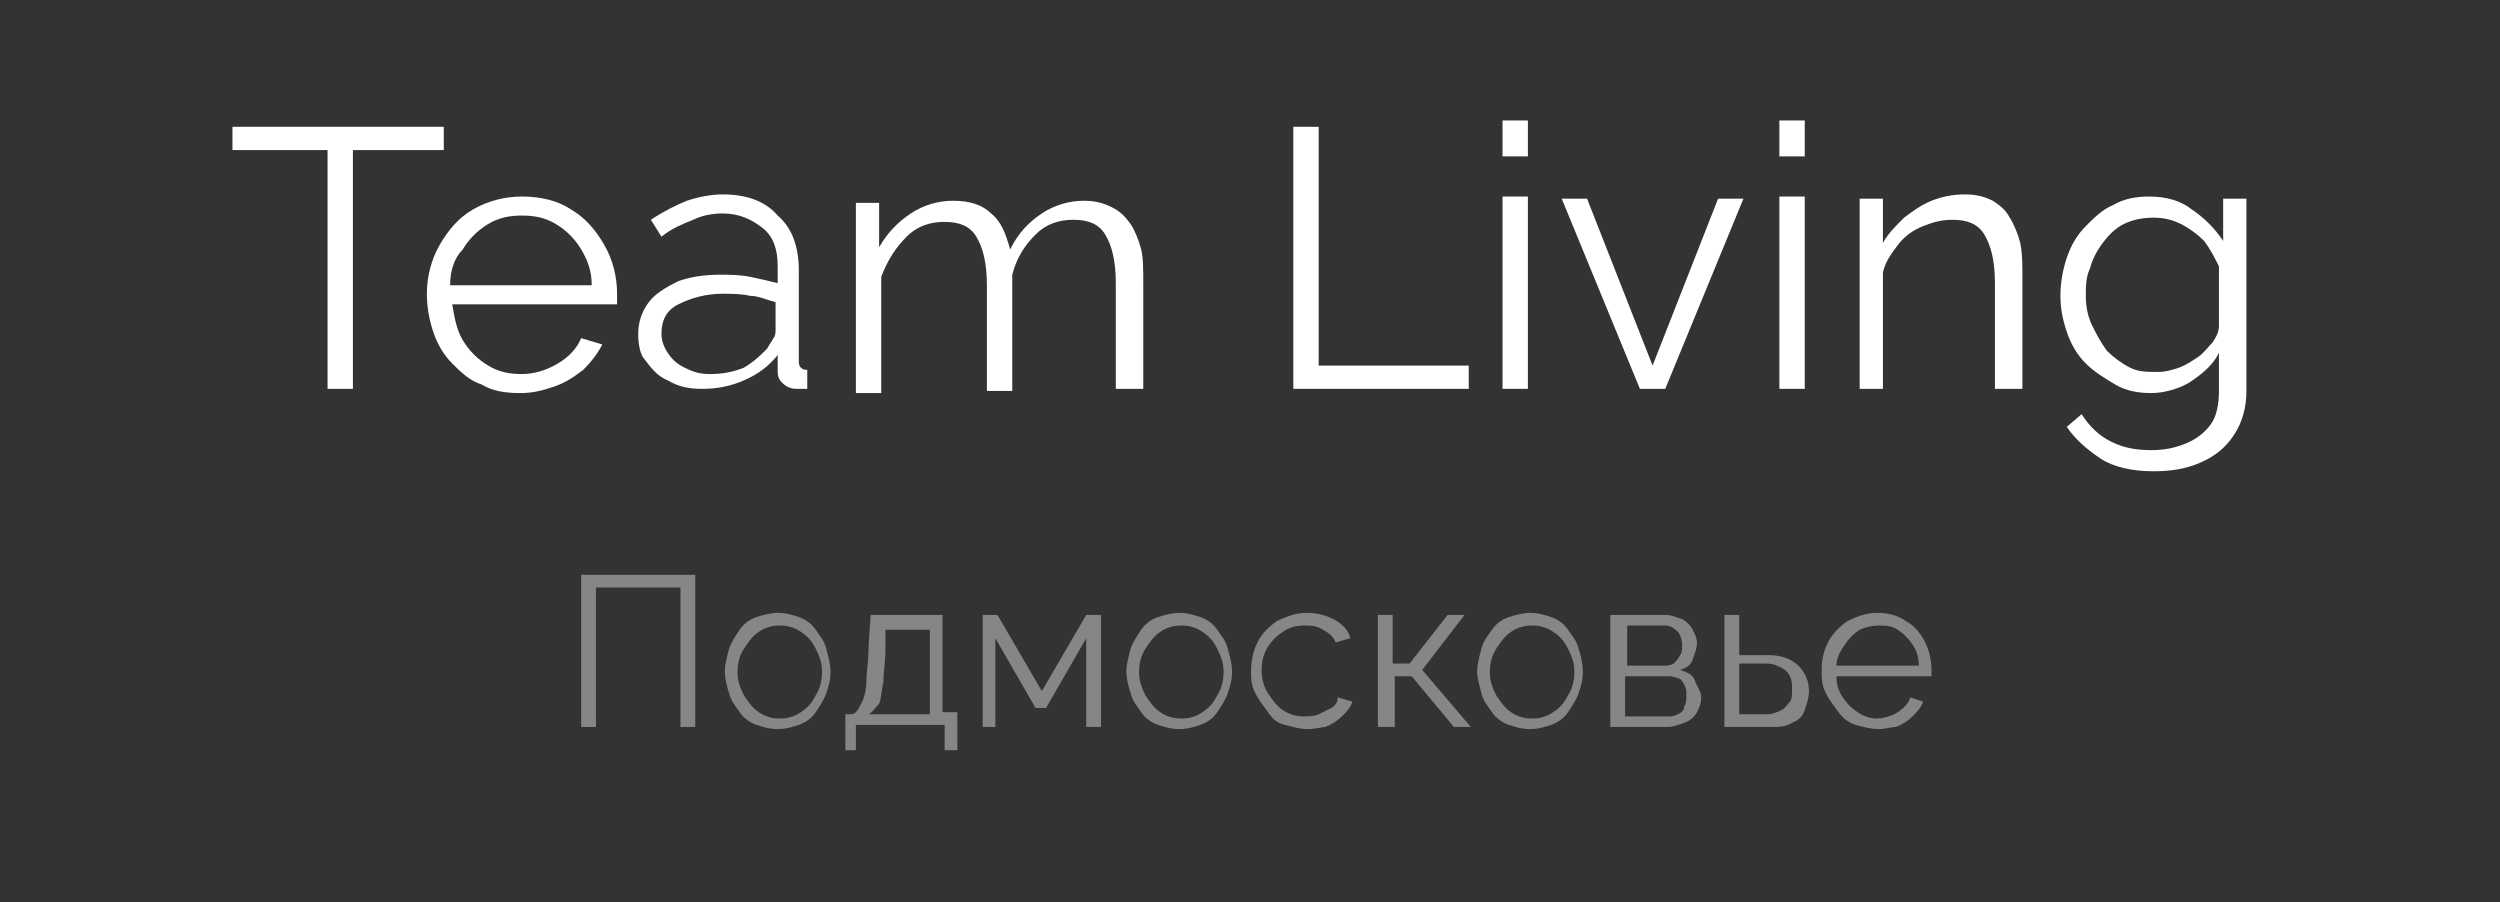
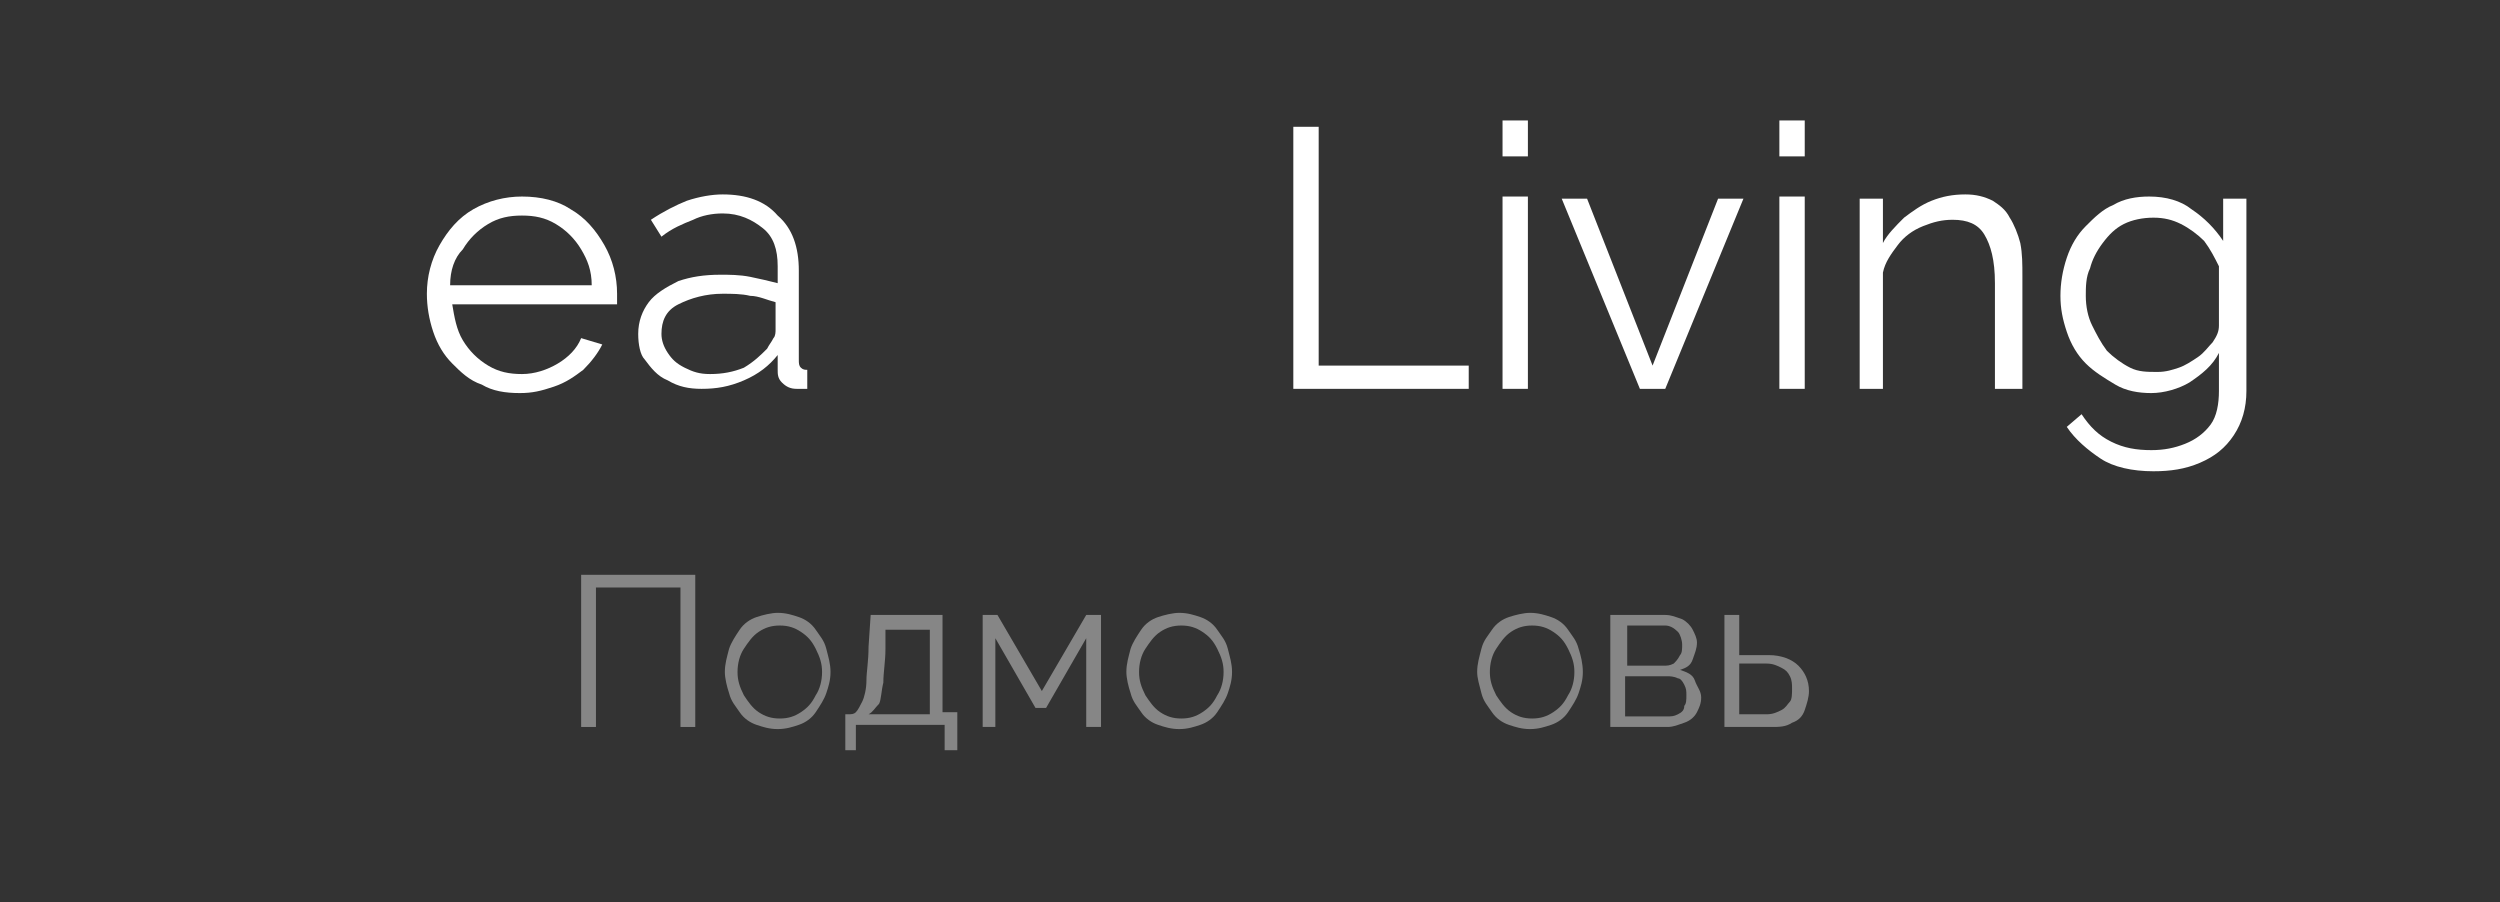
<svg xmlns="http://www.w3.org/2000/svg" version="1.1" id="Слой_1" x="0px" y="0px" viewBox="0 0 118.3 42.7" style="enable-background:new 0 0 118.3 42.7;" xml:space="preserve">
  <rect x="0" y="0" width="118.3" height="42.7" fill="#333333" stroke="none" />
  <style type="text/css"> .st0{fill:#868686;} .st1{fill:#FFFFFF;} </style>
  <title>1</title>
  <g>
    <path class="st0" d="M27.5,34.4v-7.2h5.4v7.2h-0.7v-6.6h-4v6.6H27.5z" />
    <path class="st0" d="M36.8,34.5c-0.4,0-0.7-0.1-1-0.2c-0.3-0.1-0.6-0.3-0.8-0.6c-0.2-0.3-0.4-0.5-0.5-0.9c-0.1-0.3-0.2-0.7-0.2-1 c0-0.4,0.1-0.7,0.2-1.1c0.1-0.3,0.3-0.6,0.5-0.9c0.2-0.3,0.5-0.5,0.8-0.6c0.3-0.1,0.7-0.2,1-0.2c0.4,0,0.7,0.1,1,0.2 c0.3,0.1,0.6,0.3,0.8,0.6c0.2,0.3,0.4,0.5,0.5,0.9s0.2,0.7,0.2,1.1c0,0.4-0.1,0.7-0.2,1s-0.3,0.6-0.5,0.9c-0.2,0.3-0.5,0.5-0.8,0.6 S37.2,34.5,36.8,34.5z M34.9,31.8c0,0.4,0.1,0.7,0.3,1.1c0.2,0.3,0.4,0.6,0.7,0.8c0.3,0.2,0.6,0.3,1,0.3c0.4,0,0.7-0.1,1-0.3 c0.3-0.2,0.5-0.4,0.7-0.8c0.2-0.3,0.3-0.7,0.3-1.1c0-0.4-0.1-0.7-0.3-1.1s-0.4-0.6-0.7-0.8c-0.3-0.2-0.6-0.3-1-0.3 c-0.4,0-0.7,0.1-1,0.3c-0.3,0.2-0.5,0.5-0.7,0.8C35,31,34.9,31.4,34.9,31.8z" />
    <path class="st0" d="M40,35.6v-1.8h0.1c0.2,0,0.3,0,0.4-0.1c0.1-0.1,0.2-0.3,0.3-0.5c0.1-0.2,0.2-0.6,0.2-1s0.1-0.9,0.1-1.6 l0.1-1.5h3.4v4.6h0.7v1.8h-0.6v-1.2h-4.2v1.2H40z M41.1,33.8H44v-4h-2.1l0,0.9c0,0.6-0.1,1.1-0.1,1.6c-0.1,0.4-0.1,0.8-0.2,1 C41.4,33.5,41.3,33.7,41.1,33.8z" />
-     <path class="st0" d="M46.5,34.4v-5.3h0.7l2.1,3.6l2.1-3.6h0.7v5.3h-0.7v-4.2l-1.9,3.3H49l-1.9-3.3v4.2H46.5z" />
+     <path class="st0" d="M46.5,34.4v-5.3h0.7l2.1,3.6l2.1-3.6h0.7v5.3h-0.7v-4.2l-1.9,3.3H49l-1.9-3.3v4.2z" />
    <path class="st0" d="M55.8,34.5c-0.4,0-0.7-0.1-1-0.2c-0.3-0.1-0.6-0.3-0.8-0.6c-0.2-0.3-0.4-0.5-0.5-0.9c-0.1-0.3-0.2-0.7-0.2-1 c0-0.4,0.1-0.7,0.2-1.1c0.1-0.3,0.3-0.6,0.5-0.9c0.2-0.3,0.5-0.5,0.8-0.6c0.3-0.1,0.7-0.2,1-0.2c0.4,0,0.7,0.1,1,0.2 c0.3,0.1,0.6,0.3,0.8,0.6c0.2,0.3,0.4,0.5,0.5,0.9s0.2,0.7,0.2,1.1c0,0.4-0.1,0.7-0.2,1s-0.3,0.6-0.5,0.9c-0.2,0.3-0.5,0.5-0.8,0.6 S56.2,34.5,55.8,34.5z M53.9,31.8c0,0.4,0.1,0.7,0.3,1.1c0.2,0.3,0.4,0.6,0.7,0.8c0.3,0.2,0.6,0.3,1,0.3c0.4,0,0.7-0.1,1-0.3 c0.3-0.2,0.5-0.4,0.7-0.8c0.2-0.3,0.3-0.7,0.3-1.1c0-0.4-0.1-0.7-0.3-1.1s-0.4-0.6-0.7-0.8c-0.3-0.2-0.6-0.3-1-0.3 c-0.4,0-0.7,0.1-1,0.3c-0.3,0.2-0.5,0.5-0.7,0.8C54,31,53.9,31.4,53.9,31.8z" />
-     <path class="st0" d="M61.9,34.5c-0.4,0-0.7-0.1-1.1-0.2s-0.6-0.3-0.8-0.6c-0.2-0.3-0.4-0.5-0.6-0.9s-0.2-0.7-0.2-1 c0-0.5,0.1-1,0.3-1.4s0.5-0.7,0.9-1c0.4-0.2,0.9-0.4,1.4-0.4c0.5,0,0.9,0.1,1.3,0.3s0.7,0.5,0.8,0.9l-0.7,0.2 c-0.1-0.3-0.4-0.5-0.6-0.6c-0.3-0.2-0.6-0.2-0.9-0.2c-0.4,0-0.7,0.1-1,0.3c-0.3,0.2-0.5,0.4-0.7,0.7c-0.2,0.3-0.3,0.7-0.3,1.1 c0,0.4,0.1,0.8,0.3,1.1s0.4,0.6,0.7,0.8c0.3,0.2,0.6,0.3,1,0.3c0.2,0,0.5,0,0.7-0.1s0.4-0.2,0.6-0.3c0.2-0.1,0.3-0.3,0.3-0.5 l0.7,0.2c-0.1,0.3-0.3,0.5-0.5,0.7s-0.5,0.4-0.8,0.5C62.6,34.4,62.2,34.5,61.9,34.5z" />
-     <path class="st0" d="M65.2,34.4v-5.3h0.7v2.3h0.8l1.8-2.3h0.8l-2,2.6l2.3,2.7h-0.8l-2-2.4h-0.8v2.4H65.2z" />
    <path class="st0" d="M72.4,34.5c-0.4,0-0.7-0.1-1-0.2s-0.6-0.3-0.8-0.6c-0.2-0.3-0.4-0.5-0.5-0.9s-0.2-0.7-0.2-1 c0-0.4,0.1-0.7,0.2-1.1s0.3-0.6,0.5-0.9c0.2-0.3,0.5-0.5,0.8-0.6c0.3-0.1,0.7-0.2,1-0.2c0.4,0,0.7,0.1,1,0.2s0.6,0.3,0.8,0.6 c0.2,0.3,0.4,0.5,0.5,0.9c0.1,0.3,0.2,0.7,0.2,1.1c0,0.4-0.1,0.7-0.2,1c-0.1,0.3-0.3,0.6-0.5,0.9c-0.2,0.3-0.5,0.5-0.8,0.6 S72.8,34.5,72.4,34.5z M70.5,31.8c0,0.4,0.1,0.7,0.3,1.1c0.2,0.3,0.4,0.6,0.7,0.8c0.3,0.2,0.6,0.3,1,0.3s0.7-0.1,1-0.3 c0.3-0.2,0.5-0.4,0.7-0.8c0.2-0.3,0.3-0.7,0.3-1.1c0-0.4-0.1-0.7-0.3-1.1s-0.4-0.6-0.7-0.8c-0.3-0.2-0.6-0.3-1-0.3s-0.7,0.1-1,0.3 c-0.3,0.2-0.5,0.5-0.7,0.8C70.6,31,70.5,31.4,70.5,31.8z" />
    <path class="st0" d="M76.2,34.4v-5.3h2.6c0.3,0,0.5,0.1,0.8,0.2c0.2,0.1,0.4,0.3,0.5,0.5c0.1,0.2,0.2,0.4,0.2,0.6 c0,0.3-0.1,0.5-0.2,0.8s-0.3,0.4-0.6,0.5c0.3,0.1,0.6,0.2,0.7,0.5s0.3,0.5,0.3,0.8c0,0.3-0.1,0.5-0.2,0.7c-0.1,0.2-0.3,0.4-0.6,0.5 s-0.5,0.2-0.8,0.2H76.2z M76.9,31.5h1.8c0.2,0,0.3,0,0.5-0.1c0.1-0.1,0.2-0.2,0.3-0.4c0.1-0.1,0.1-0.3,0.1-0.5 c0-0.2-0.1-0.5-0.2-0.6c-0.2-0.2-0.4-0.3-0.6-0.3h-1.8V31.5z M76.9,33.9h2c0.2,0,0.3,0,0.5-0.1s0.3-0.2,0.3-0.4 c0.1-0.1,0.1-0.3,0.1-0.5c0-0.2,0-0.3-0.1-0.5s-0.2-0.3-0.3-0.3C79.2,32,79,32,78.9,32h-2V33.9z" />
    <path class="st0" d="M81.6,34.4v-5.3h0.7V31h1.4c0.6,0,1.1,0.2,1.4,0.5s0.5,0.7,0.5,1.2c0,0.3-0.1,0.6-0.2,0.9 c-0.1,0.3-0.3,0.5-0.6,0.6c-0.3,0.2-0.6,0.2-1,0.2H81.6z M82.3,33.8h1.3c0.3,0,0.5-0.1,0.7-0.2c0.2-0.1,0.3-0.3,0.4-0.4 s0.1-0.4,0.1-0.6c0-0.2,0-0.4-0.1-0.6c-0.1-0.2-0.2-0.3-0.4-0.4c-0.2-0.1-0.4-0.2-0.7-0.2h-1.3V33.8z" />
-     <path class="st0" d="M88.9,34.5c-0.4,0-0.7-0.1-1.1-0.2c-0.3-0.1-0.6-0.3-0.8-0.6c-0.2-0.3-0.4-0.5-0.6-0.9s-0.2-0.7-0.2-1.1 c0-0.5,0.1-0.9,0.3-1.3c0.2-0.4,0.5-0.7,0.9-1c0.4-0.2,0.9-0.4,1.4-0.4c0.5,0,1,0.1,1.4,0.4c0.4,0.2,0.7,0.6,0.9,1 c0.2,0.4,0.3,0.9,0.3,1.3c0,0.1,0,0.1,0,0.2s0,0.1,0,0.1h-4.5c0,0.4,0.1,0.7,0.3,1c0.2,0.3,0.4,0.5,0.7,0.7 c0.3,0.2,0.6,0.3,0.9,0.3c0.3,0,0.7-0.1,1-0.3s0.5-0.4,0.6-0.7l0.6,0.2c-0.1,0.3-0.3,0.5-0.5,0.7c-0.2,0.2-0.5,0.4-0.8,0.5 C89.5,34.4,89.2,34.5,88.9,34.5z M86.9,31.5h3.9c0-0.4-0.1-0.7-0.3-1s-0.4-0.5-0.7-0.7c-0.3-0.2-0.6-0.2-0.9-0.2 c-0.3,0-0.7,0.1-0.9,0.2c-0.3,0.2-0.5,0.4-0.7,0.7C87.1,30.8,86.9,31.1,86.9,31.5z" />
  </g>
  <g>
-     <path class="st1" d="M21.1,7.1h-4.4v11.3h-1.2V7.1H11V6h10V7.1z" />
    <path class="st1" d="M24.6,18.6c-0.7,0-1.3-0.1-1.8-0.4c-0.6-0.2-1-0.6-1.4-1c-0.4-0.4-0.7-0.9-0.9-1.5c-0.2-0.6-0.3-1.2-0.3-1.8 c0-0.8,0.2-1.6,0.6-2.3c0.4-0.7,0.9-1.3,1.6-1.7c0.7-0.4,1.5-0.6,2.3-0.6c0.9,0,1.7,0.2,2.3,0.6c0.7,0.4,1.2,1,1.6,1.7 c0.4,0.7,0.6,1.5,0.6,2.3c0,0.1,0,0.2,0,0.3c0,0.1,0,0.2,0,0.2h-7.8c0.1,0.6,0.2,1.2,0.5,1.7c0.3,0.5,0.7,0.9,1.2,1.2 c0.5,0.3,1,0.4,1.6,0.4c0.6,0,1.2-0.2,1.7-0.5c0.5-0.3,0.9-0.7,1.1-1.2l1,0.3c-0.2,0.4-0.5,0.8-0.9,1.2c-0.4,0.3-0.8,0.6-1.4,0.8 S25.2,18.6,24.6,18.6z M21.3,13.5H28c0-0.7-0.2-1.2-0.5-1.7s-0.7-0.9-1.2-1.2c-0.5-0.3-1-0.4-1.6-0.4c-0.6,0-1.1,0.1-1.6,0.4 c-0.5,0.3-0.9,0.7-1.2,1.2C21.5,12.2,21.3,12.8,21.3,13.5z" />
    <path class="st1" d="M30.2,15.8c0-0.6,0.2-1.1,0.5-1.5c0.3-0.4,0.8-0.7,1.4-1c0.6-0.2,1.2-0.3,2-0.3c0.4,0,0.9,0,1.4,0.1 c0.5,0.1,0.9,0.2,1.3,0.3v-0.8c0-0.8-0.2-1.4-0.7-1.8s-1.1-0.7-1.9-0.7c-0.5,0-1,0.1-1.4,0.3c-0.5,0.2-1,0.4-1.5,0.8l-0.5-0.8 c0.6-0.4,1.2-0.7,1.7-0.9c0.6-0.2,1.2-0.3,1.7-0.3c1.1,0,2,0.3,2.6,1c0.7,0.6,1,1.5,1,2.6V17c0,0.2,0,0.3,0.1,0.4 c0.1,0.1,0.2,0.1,0.3,0.1v0.9c-0.1,0-0.2,0-0.3,0s-0.2,0-0.2,0c-0.3,0-0.5-0.1-0.7-0.3s-0.2-0.4-0.2-0.6l0-0.7 c-0.4,0.5-0.9,0.9-1.6,1.2c-0.7,0.3-1.3,0.4-2,0.4c-0.6,0-1.1-0.1-1.6-0.4c-0.5-0.2-0.8-0.6-1.1-1C30.3,16.8,30.2,16.3,30.2,15.8z M36.3,16.5c0.1-0.2,0.2-0.3,0.3-0.5c0.1-0.1,0.1-0.3,0.1-0.4v-1.3c-0.4-0.1-0.8-0.3-1.2-0.3c-0.4-0.1-0.9-0.1-1.3-0.1 c-0.8,0-1.5,0.2-2.1,0.5s-0.8,0.8-0.8,1.4c0,0.3,0.1,0.6,0.3,0.9s0.4,0.5,0.8,0.7s0.7,0.3,1.2,0.3c0.6,0,1.1-0.1,1.6-0.3 C35.7,17.1,36,16.8,36.3,16.5z" />
-     <path class="st1" d="M54,18.4h-1.2v-5c0-1.1-0.2-1.8-0.5-2.3c-0.3-0.5-0.8-0.7-1.5-0.7c-0.7,0-1.3,0.2-1.8,0.7 c-0.5,0.5-0.9,1.1-1.1,1.9v5.5h-1.2v-5c0-1.1-0.2-1.8-0.5-2.3c-0.3-0.5-0.8-0.7-1.5-0.7c-0.7,0-1.3,0.2-1.8,0.7 c-0.5,0.5-0.9,1.1-1.2,1.9v5.5h-1.2v-9h1.1v2.1c0.4-0.7,0.9-1.2,1.5-1.6c0.6-0.4,1.3-0.6,2-0.6c0.8,0,1.4,0.2,1.8,0.6 c0.5,0.4,0.7,1,0.9,1.7c0.4-0.8,0.9-1.3,1.5-1.7c0.6-0.4,1.3-0.6,2-0.6c0.5,0,0.9,0.1,1.3,0.3c0.4,0.2,0.6,0.4,0.9,0.8 c0.2,0.3,0.4,0.8,0.5,1.2s0.1,1,0.1,1.6V18.4z" />
    <path class="st1" d="M61.2,18.4V6h1.2v11.3h7.1v1.1H61.2z" />
    <path class="st1" d="M71.1,7.4V5.7h1.2v1.7H71.1z M71.1,18.4V9.3h1.2v9.1H71.1z" />
    <path class="st1" d="M77.6,18.4l-3.7-9h1.2l3.1,7.9l3.1-7.9h1.2l-3.7,9H77.6z" />
    <path class="st1" d="M84.2,7.4V5.7h1.2v1.7H84.2z M84.2,18.4V9.3h1.2v9.1H84.2z" />
    <path class="st1" d="M95.6,18.4h-1.2v-5c0-1.1-0.2-1.8-0.5-2.3c-0.3-0.5-0.8-0.7-1.5-0.7c-0.5,0-0.9,0.1-1.4,0.3 c-0.5,0.2-0.9,0.5-1.2,0.9s-0.6,0.8-0.7,1.3v5.5H88v-9h1.1v2.1c0.2-0.4,0.6-0.8,1-1.2c0.4-0.3,0.8-0.6,1.3-0.8 c0.5-0.2,1-0.3,1.6-0.3c0.5,0,0.9,0.1,1.3,0.3c0.3,0.2,0.6,0.4,0.8,0.8c0.2,0.3,0.4,0.8,0.5,1.2c0.1,0.5,0.1,1,0.1,1.6V18.4z" />
    <path class="st1" d="M101.8,18.6c-0.6,0-1.2-0.1-1.7-0.4c-0.5-0.3-1-0.6-1.4-1c-0.4-0.4-0.7-0.9-0.9-1.5c-0.2-0.6-0.3-1.1-0.3-1.7 c0-0.6,0.1-1.2,0.3-1.8c0.2-0.6,0.5-1.1,0.9-1.5c0.4-0.4,0.8-0.8,1.3-1c0.5-0.3,1.1-0.4,1.7-0.4c0.8,0,1.5,0.2,2,0.6 c0.6,0.4,1.1,0.9,1.5,1.5V9.4h1.1v9.1c0,0.8-0.2,1.5-0.6,2.1c-0.4,0.6-0.9,1-1.6,1.3s-1.4,0.4-2.2,0.4c-1,0-1.9-0.2-2.5-0.6 c-0.6-0.4-1.2-0.9-1.6-1.5l0.7-0.6c0.4,0.6,0.8,1,1.4,1.3s1.2,0.4,1.9,0.4c0.6,0,1.1-0.1,1.6-0.3s0.9-0.5,1.2-0.9 c0.3-0.4,0.4-1,0.4-1.6v-1.8c-0.3,0.6-0.8,1-1.4,1.4C103.1,18.4,102.4,18.6,101.8,18.6z M102.1,17.6c0.4,0,0.7-0.1,1-0.2 c0.3-0.1,0.6-0.3,0.9-0.5c0.3-0.2,0.5-0.5,0.7-0.7c0.2-0.3,0.3-0.5,0.3-0.8v-2.8c-0.2-0.4-0.4-0.8-0.7-1.2 c-0.3-0.3-0.7-0.6-1.1-0.8c-0.4-0.2-0.8-0.3-1.3-0.3c-0.5,0-1,0.1-1.4,0.3c-0.4,0.2-0.7,0.5-1,0.9c-0.3,0.4-0.5,0.8-0.6,1.2 c-0.2,0.4-0.2,0.9-0.2,1.3c0,0.5,0.1,1,0.3,1.4c0.2,0.4,0.4,0.8,0.7,1.2c0.3,0.3,0.7,0.6,1.1,0.8S101.6,17.6,102.1,17.6z" />
  </g>
</svg>